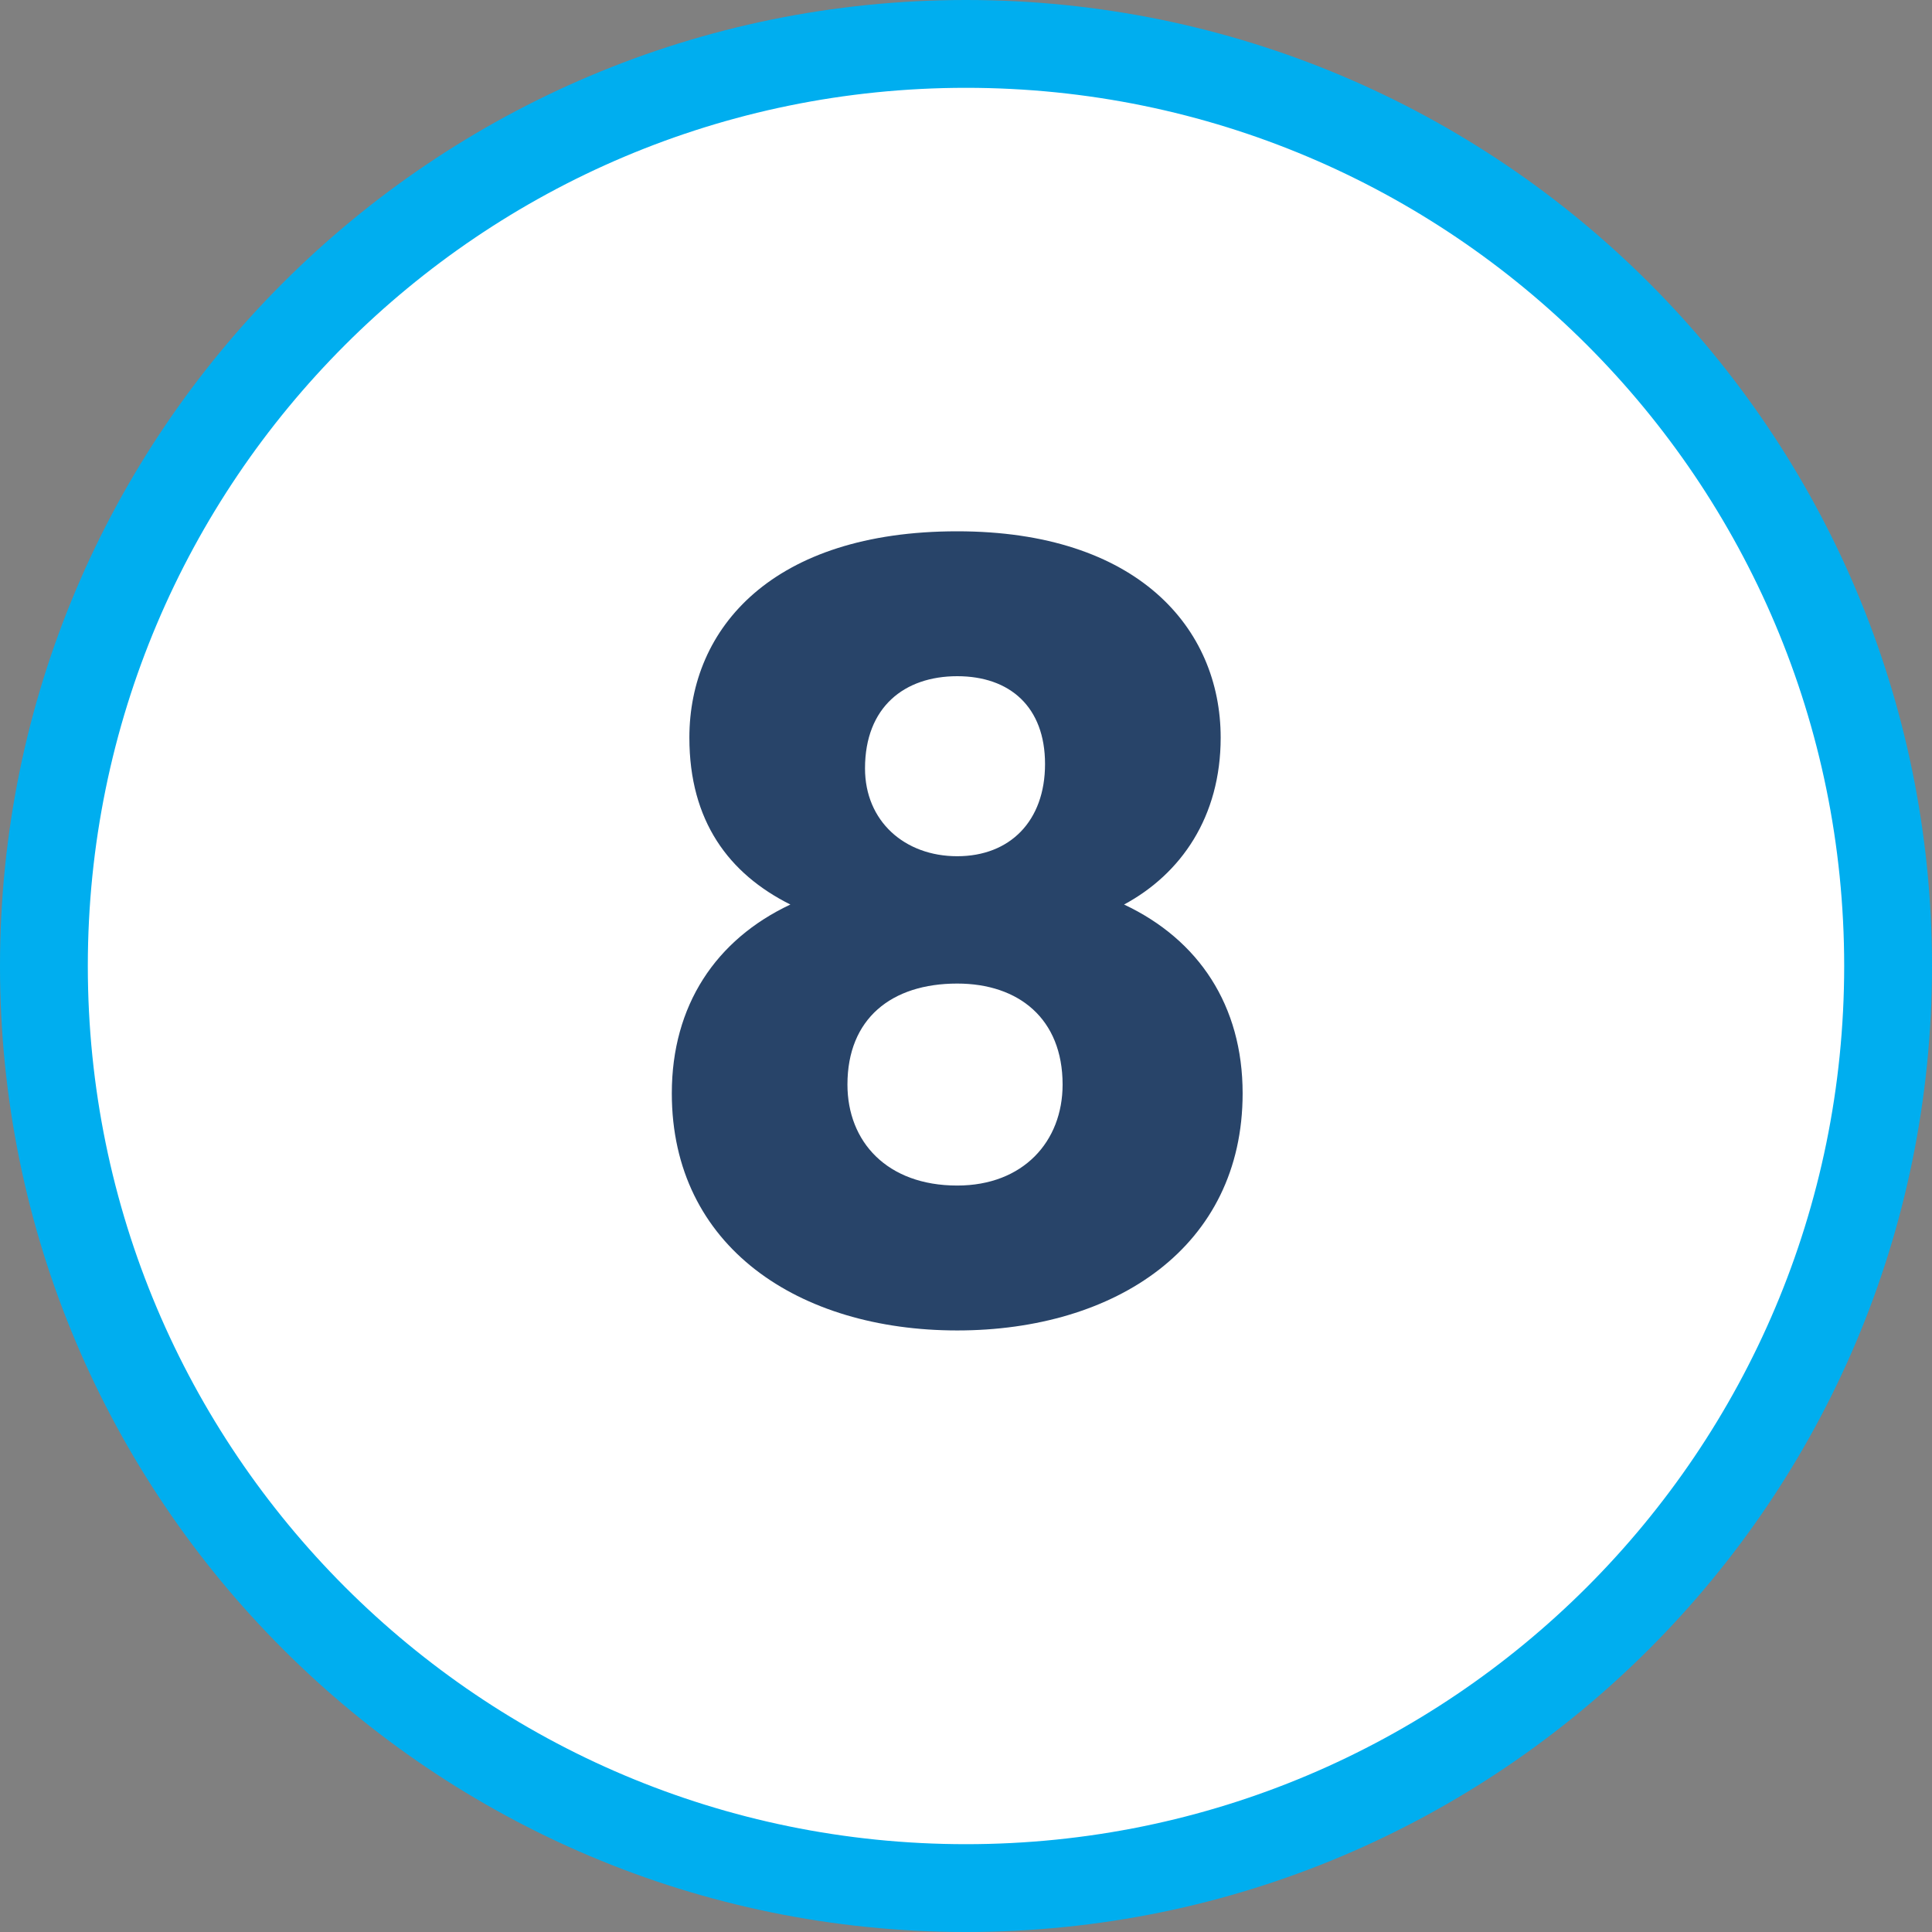
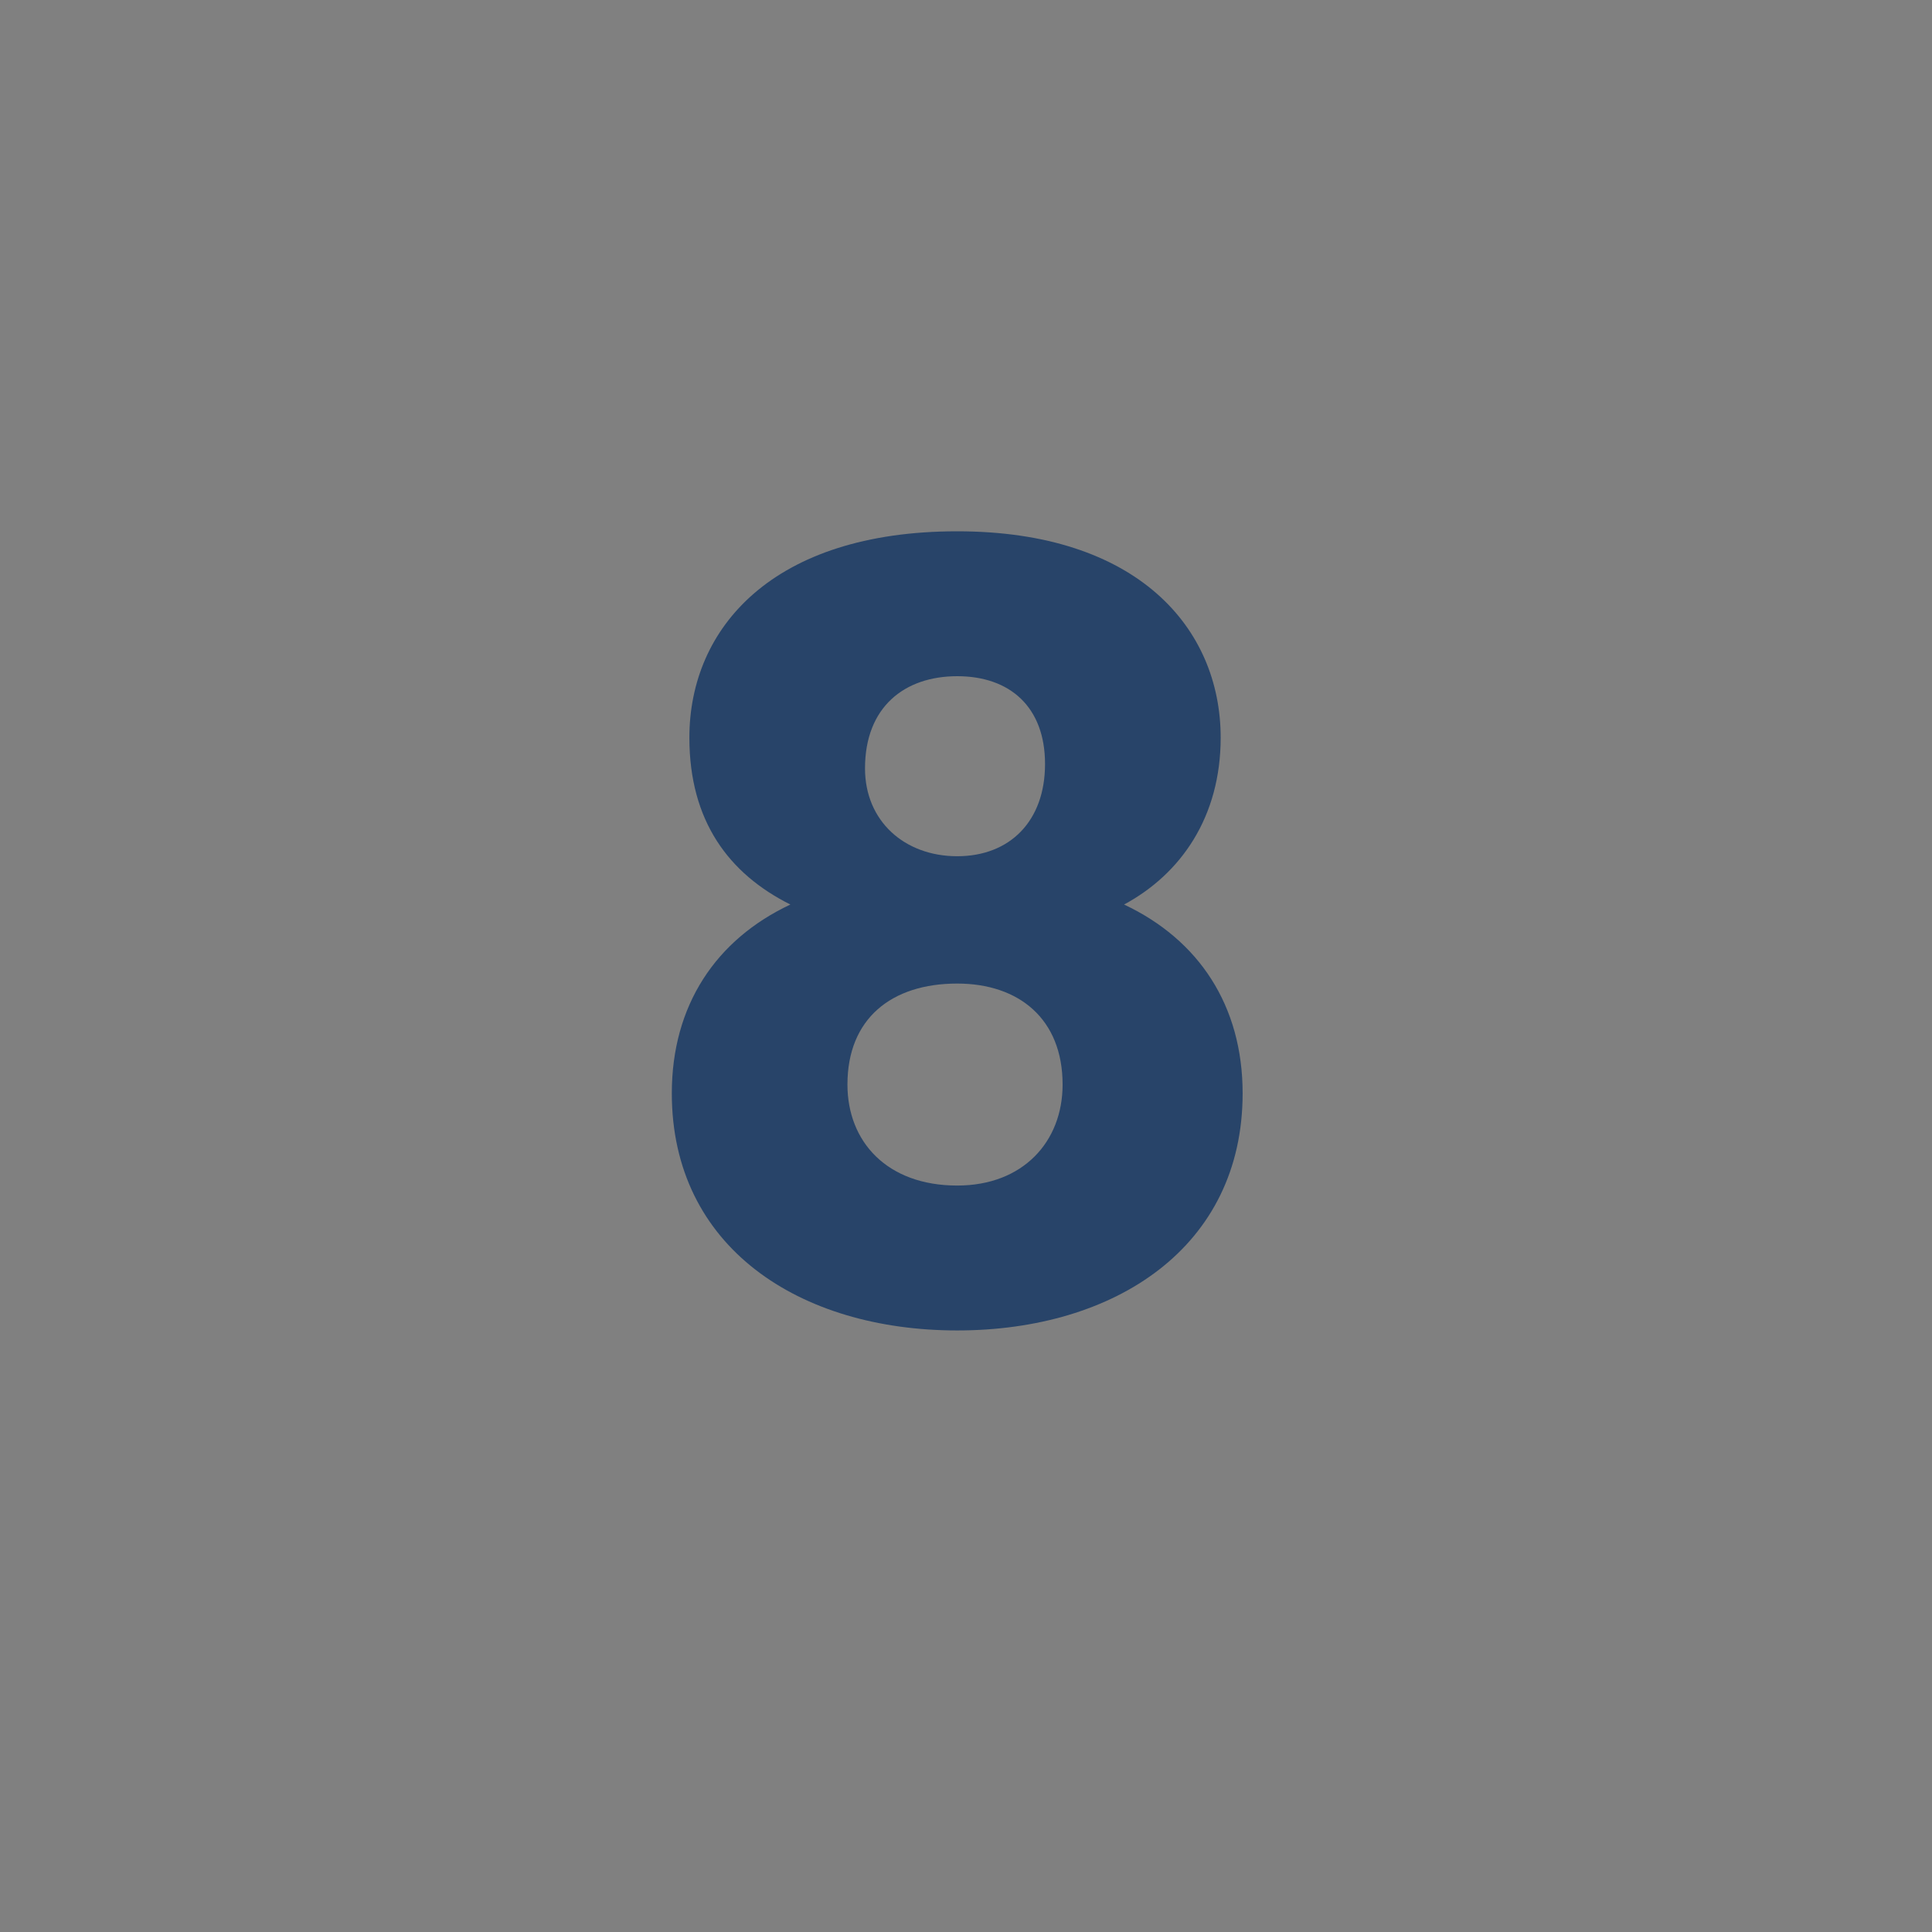
<svg xmlns="http://www.w3.org/2000/svg" viewBox="0 0 44 44" width="44" height="44">
  <rect x="0" y="0" width="44" height="44" fill="#808080" stroke="none" />
  <style>.a{fill:#fff;stroke:#00aeef;stroke-width:2}.b{fill:#284469}</style>
-   <path fill-rule="evenodd" class="a" d="m22 43c-11.6 0-21-9.4-21-21 0-11.6 9.4-21 21-21 11.6 0 21 9.4 21 21 0 11.6-9.4 21-21 21z" />
  <path fill-rule="evenodd" class="b" d="m15.7 16.8c0-2.5 1.9-4.7 6.1-4.7 4.1 0 6 2.2 6 4.7 0 1.8-0.9 3.1-2.2 3.8 1.7 0.8 2.7 2.3 2.7 4.3 0 3.5-2.9 5.4-6.5 5.4-3.6 0-6.5-1.9-6.5-5.4 0-2 1-3.5 2.7-4.3-1.4-0.7-2.3-1.9-2.3-3.8zm8.1 0.6c0-1.3-0.8-2-2-2-1.2 0-2.1 0.7-2.1 2.1 0 1.2 0.9 2 2.1 2 1.2 0 2-0.8 2-2.1zm-4.5 7.3c0 1.3 0.9 2.3 2.5 2.3 1.5 0 2.4-1 2.4-2.3 0-1.5-1-2.3-2.4-2.3-1.5 0-2.5 0.8-2.5 2.3z" />
</svg>